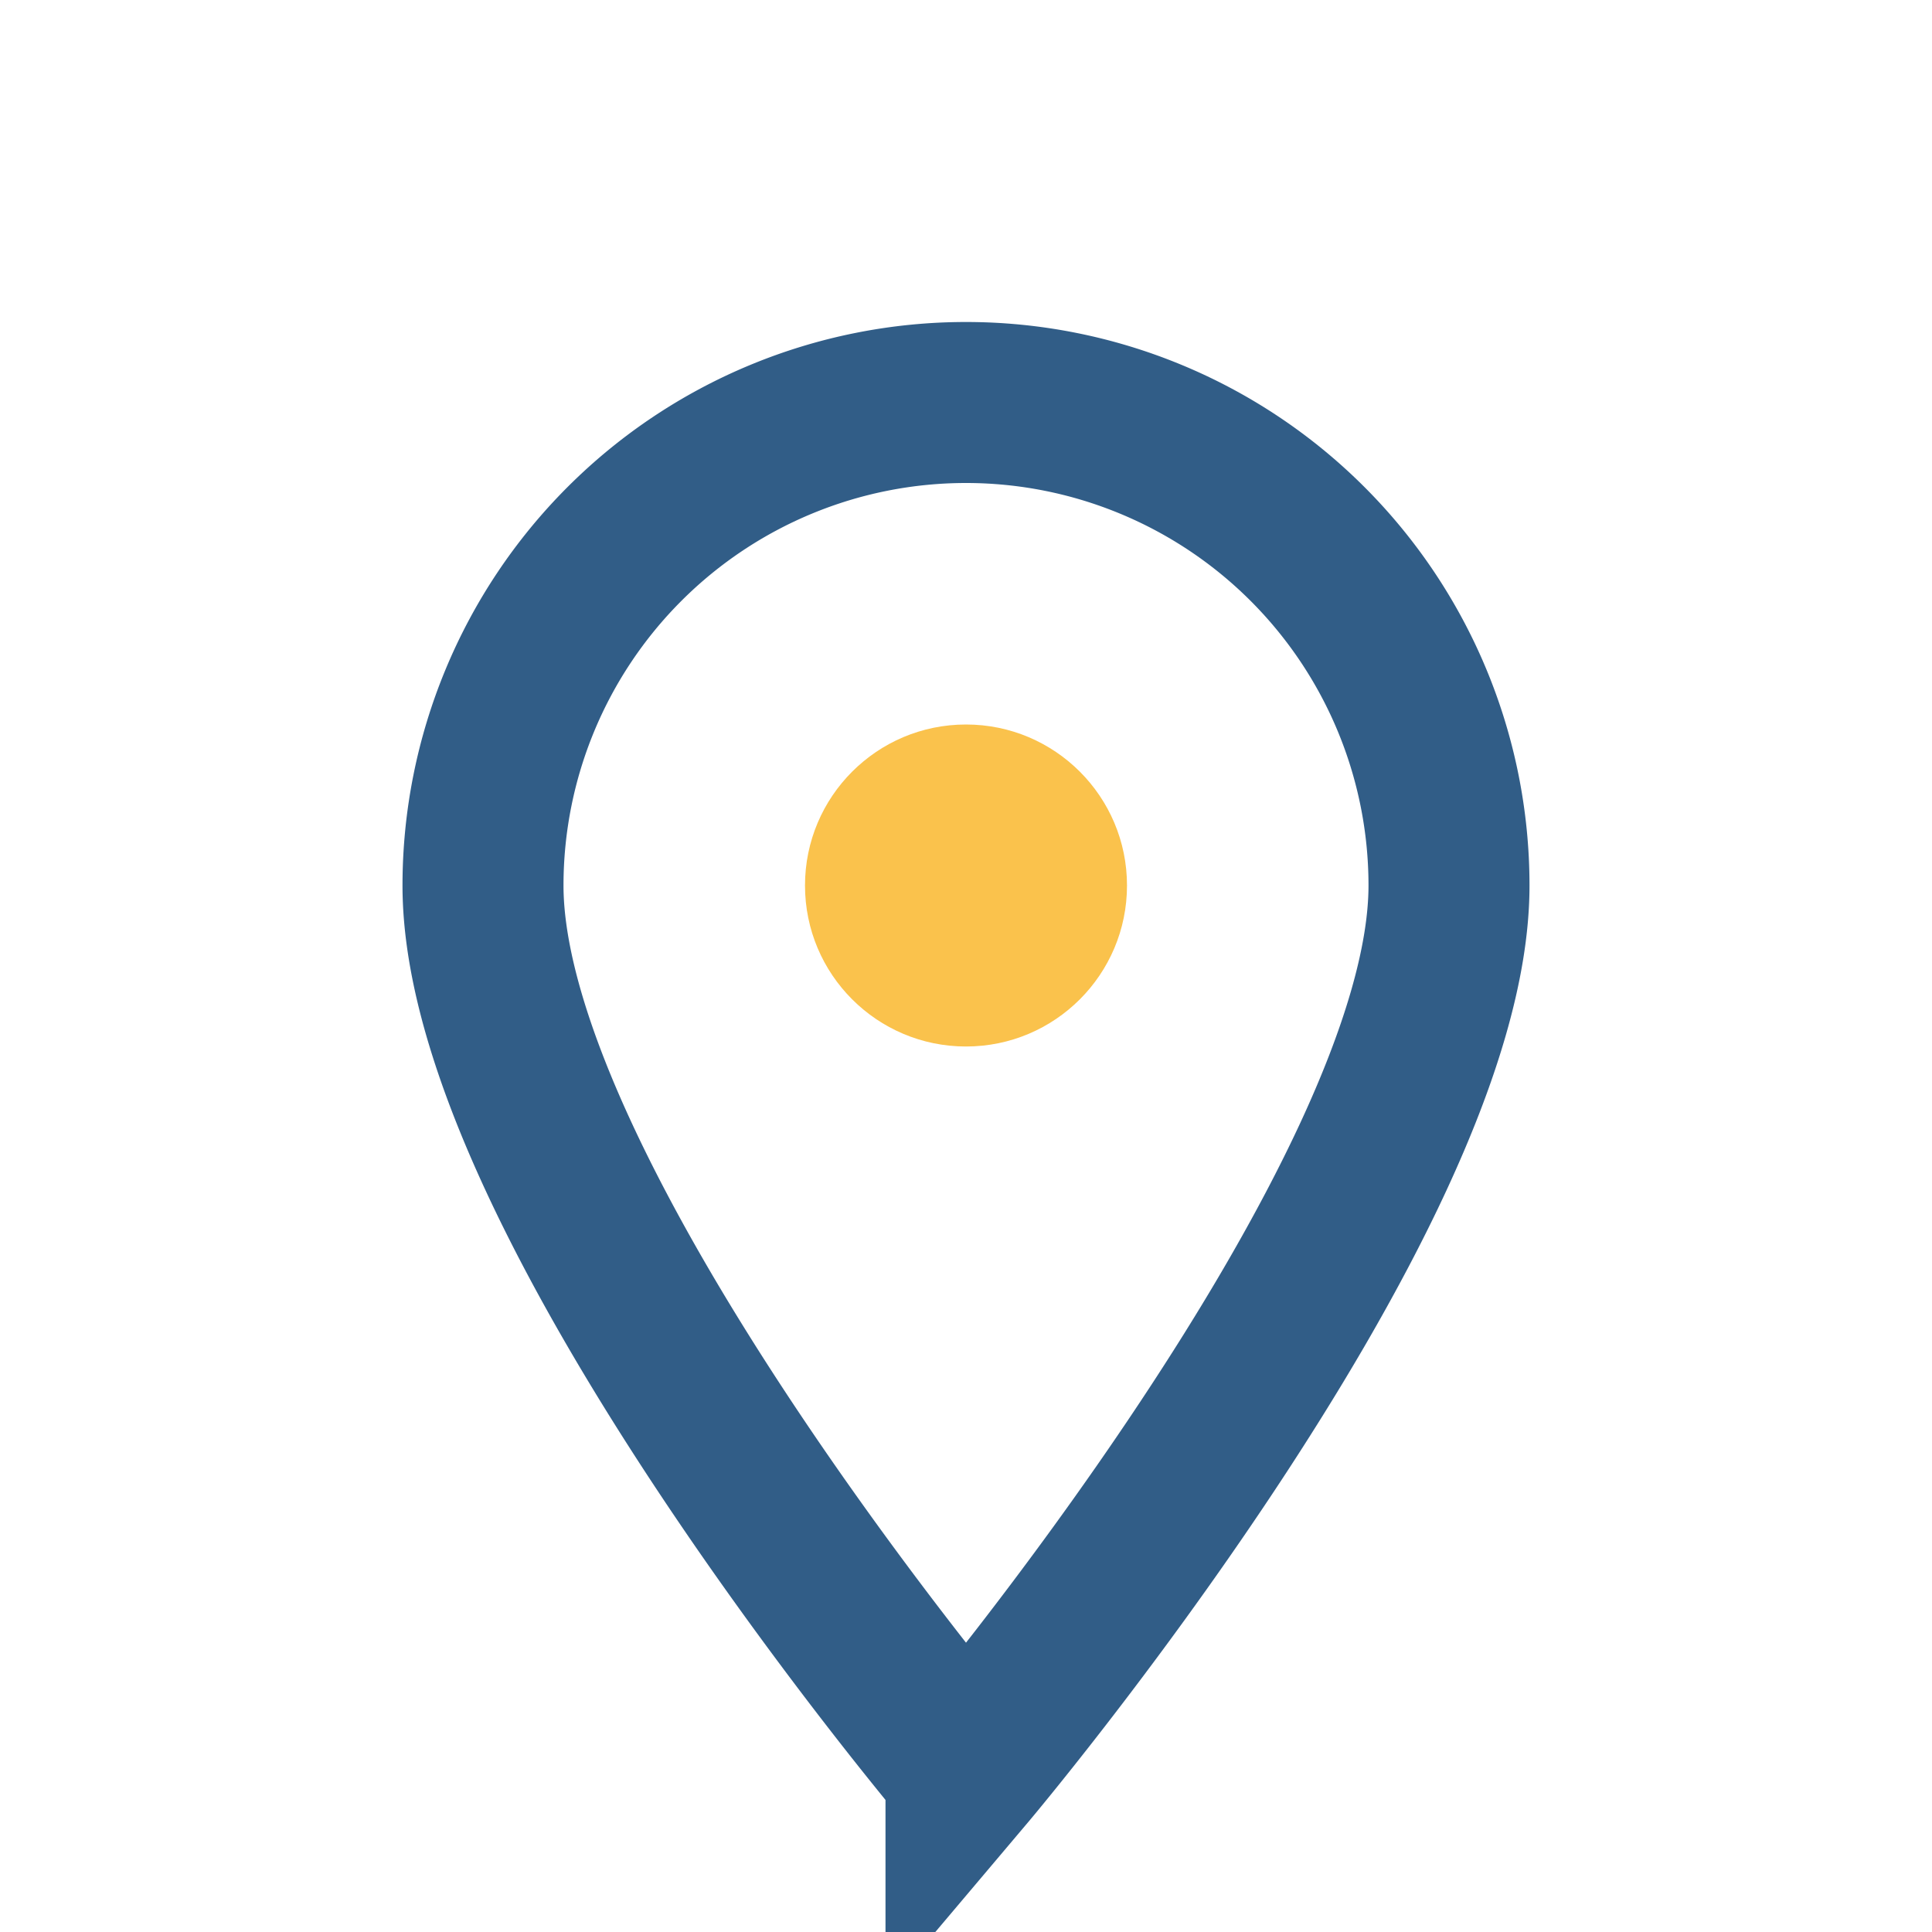
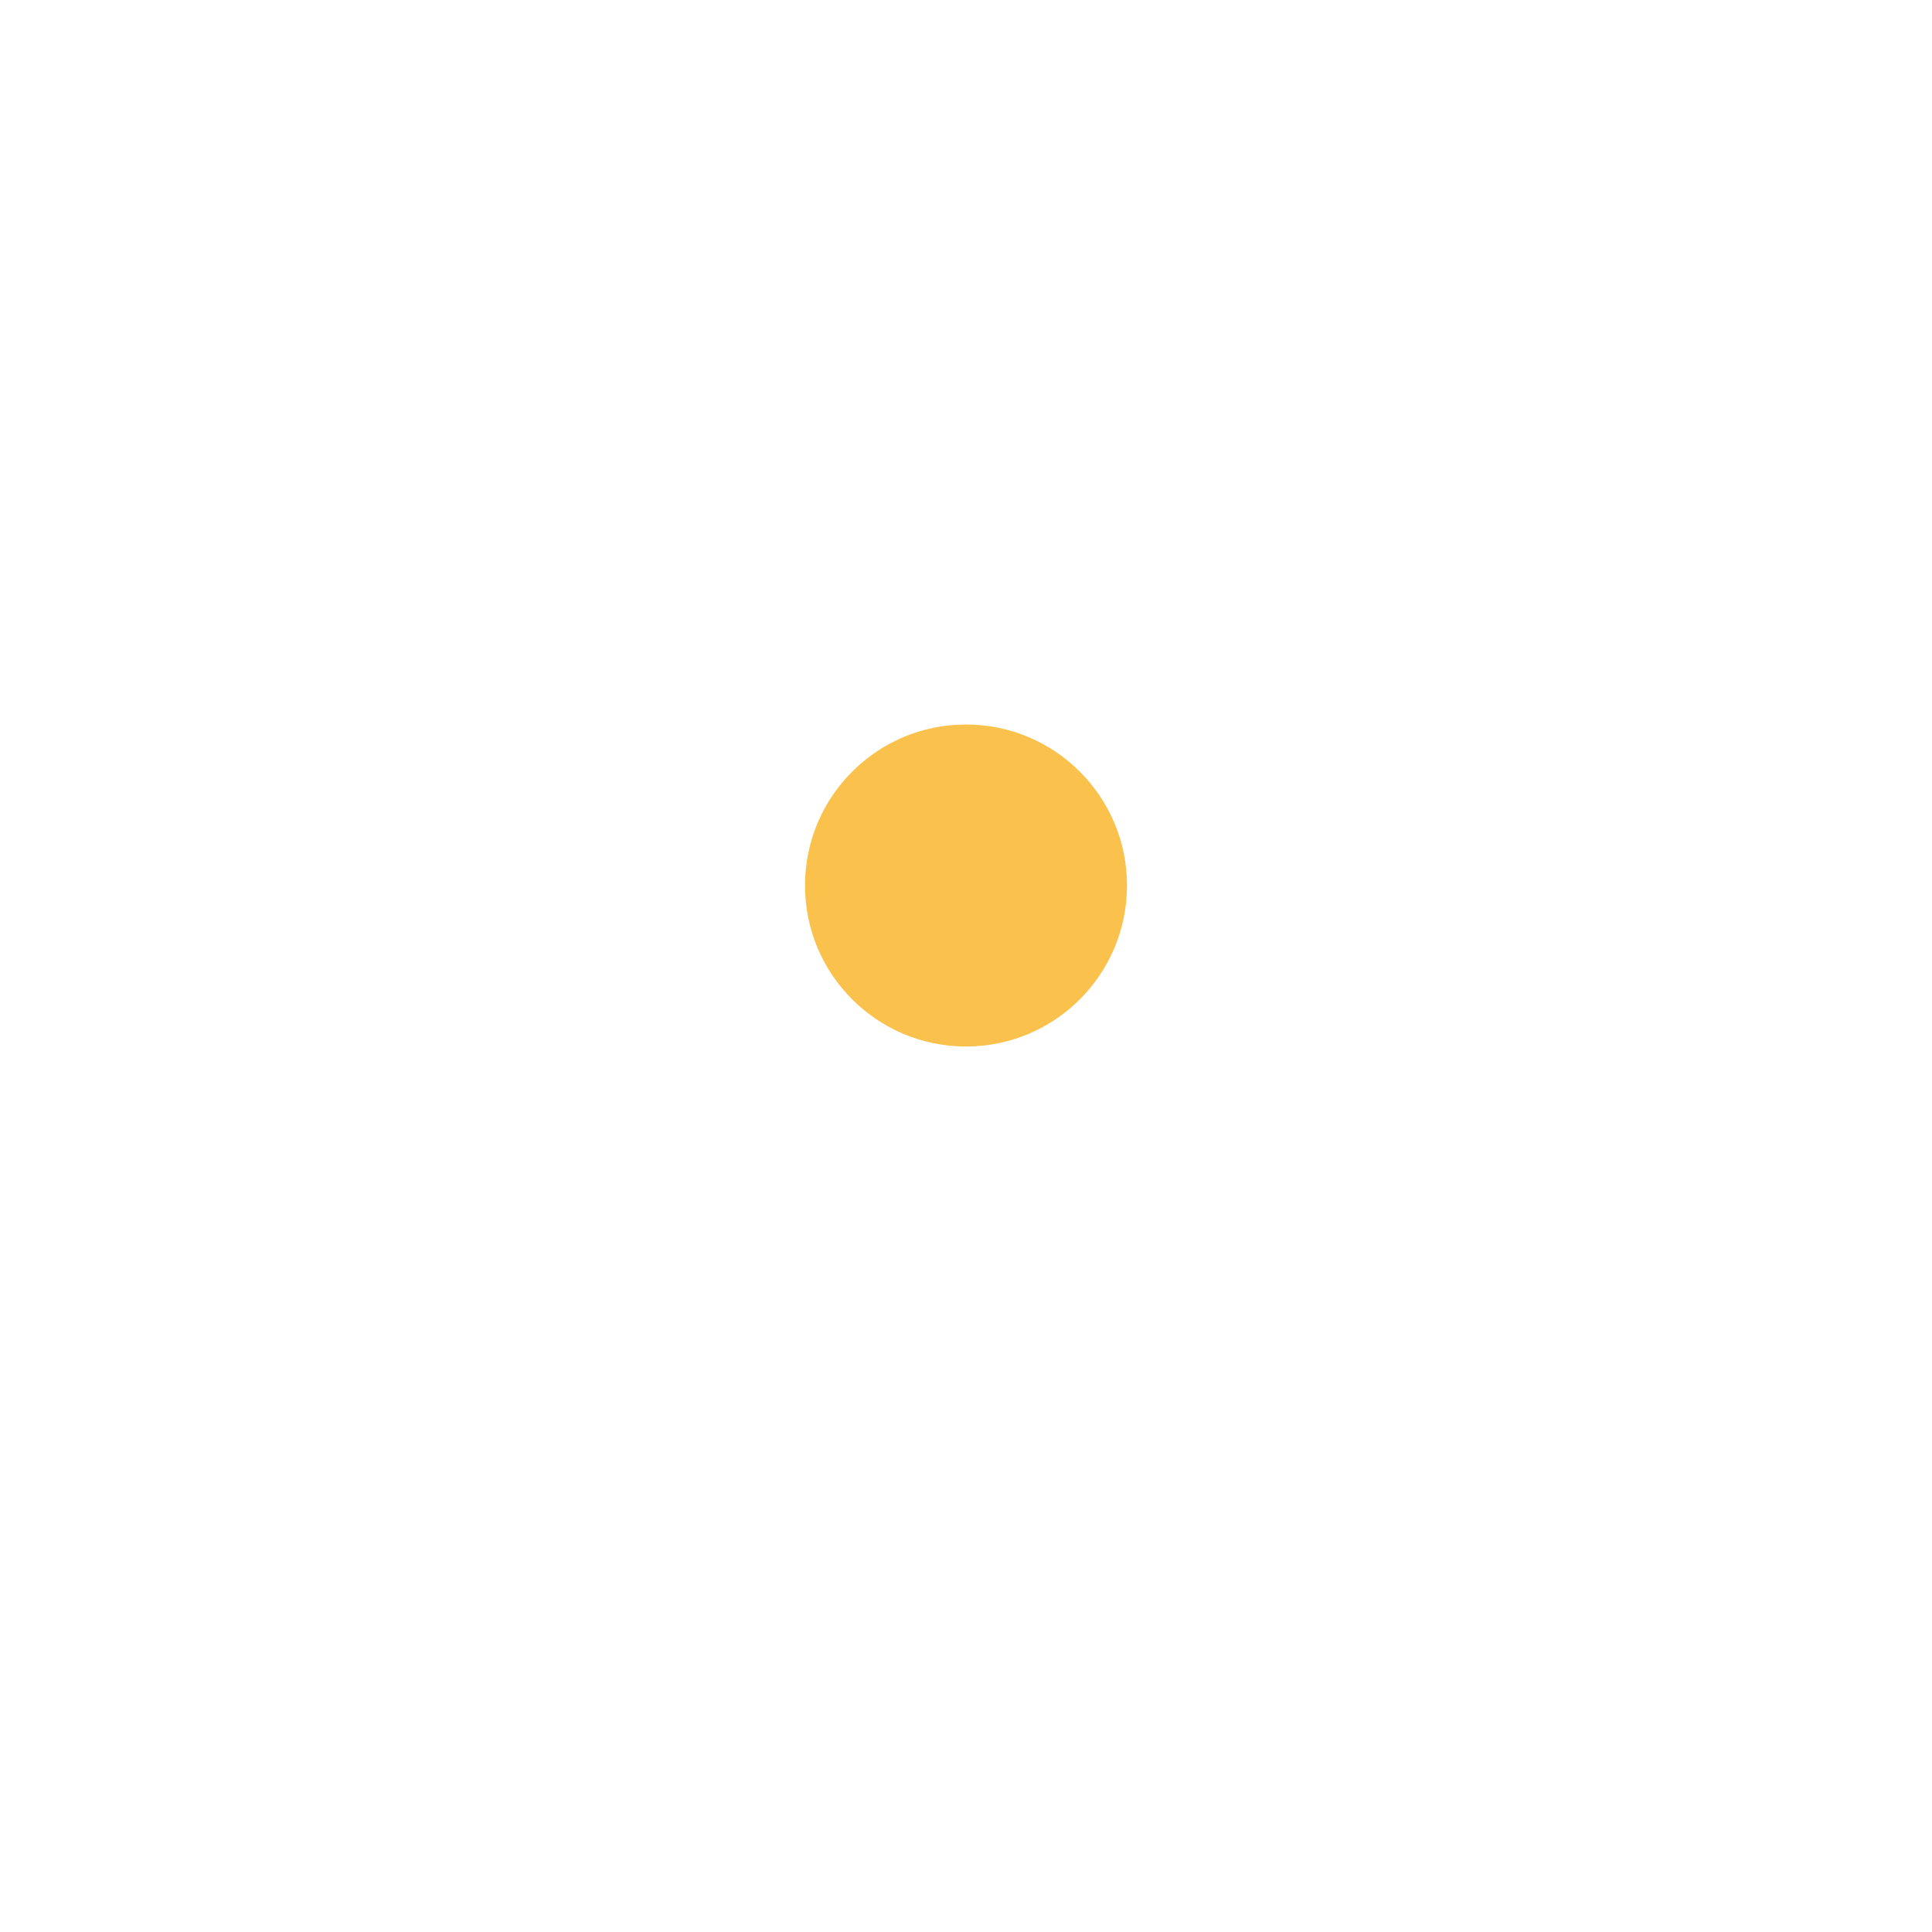
<svg xmlns="http://www.w3.org/2000/svg" width="24" height="24" viewBox="0 0 24 24">
-   <path d="M12 22s6-7.1 6-11a6 6 0 1 0-12 0c0 3.9 6 11 6 11z" fill="none" stroke="#315D87" stroke-width="2" />
  <circle cx="12" cy="11" r="2" fill="#FAC24C" />
</svg>